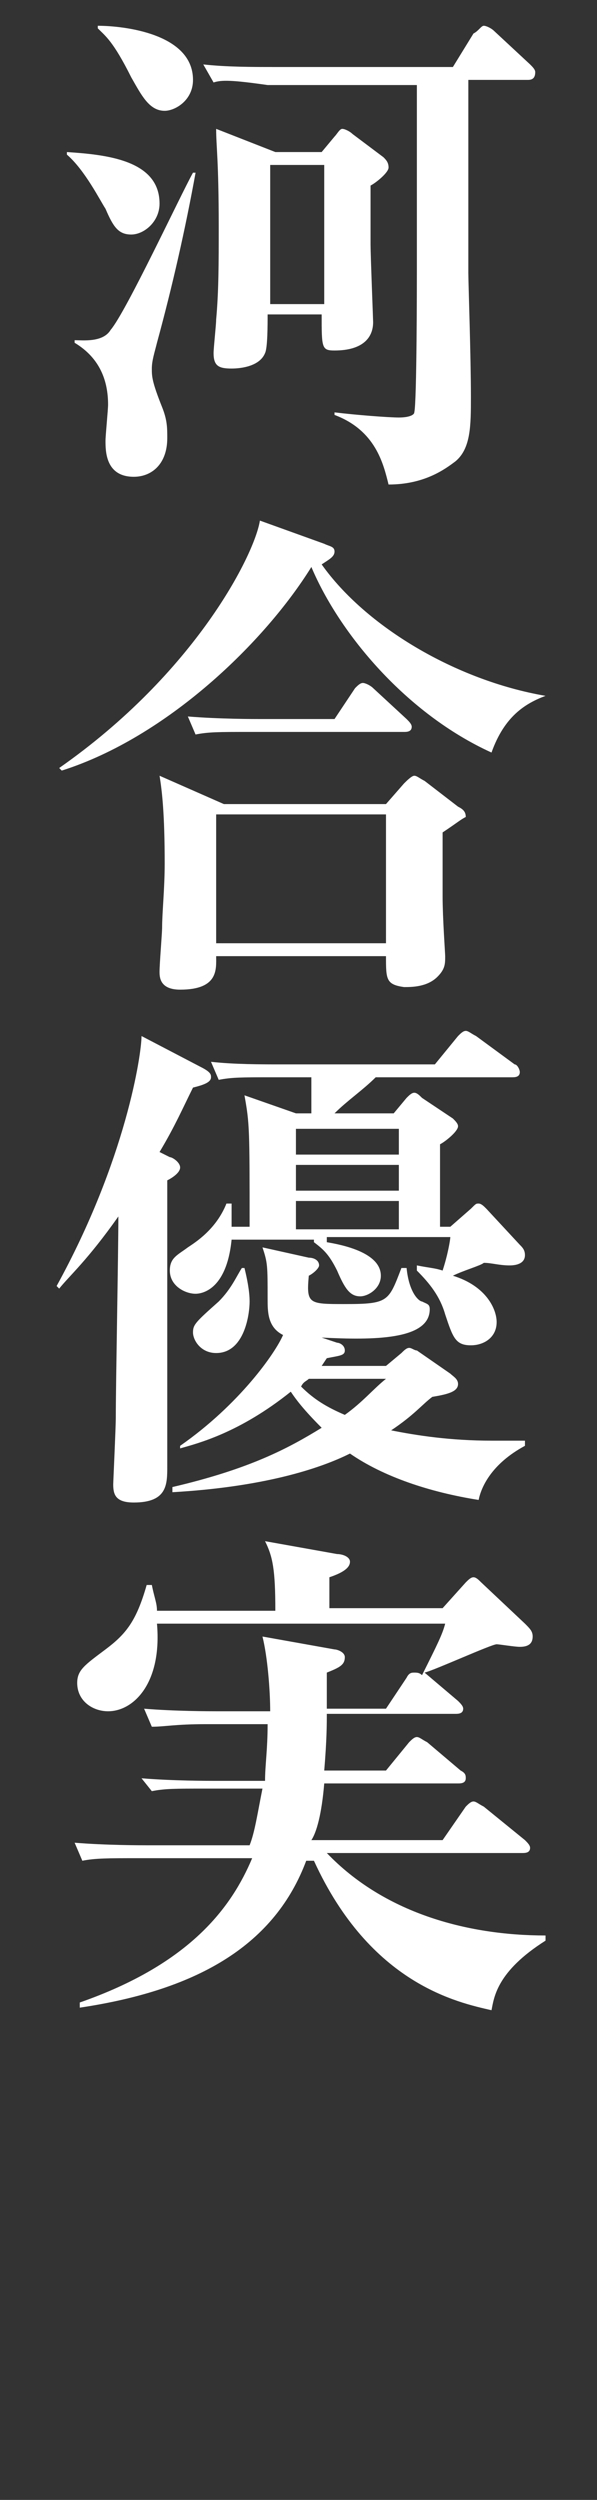
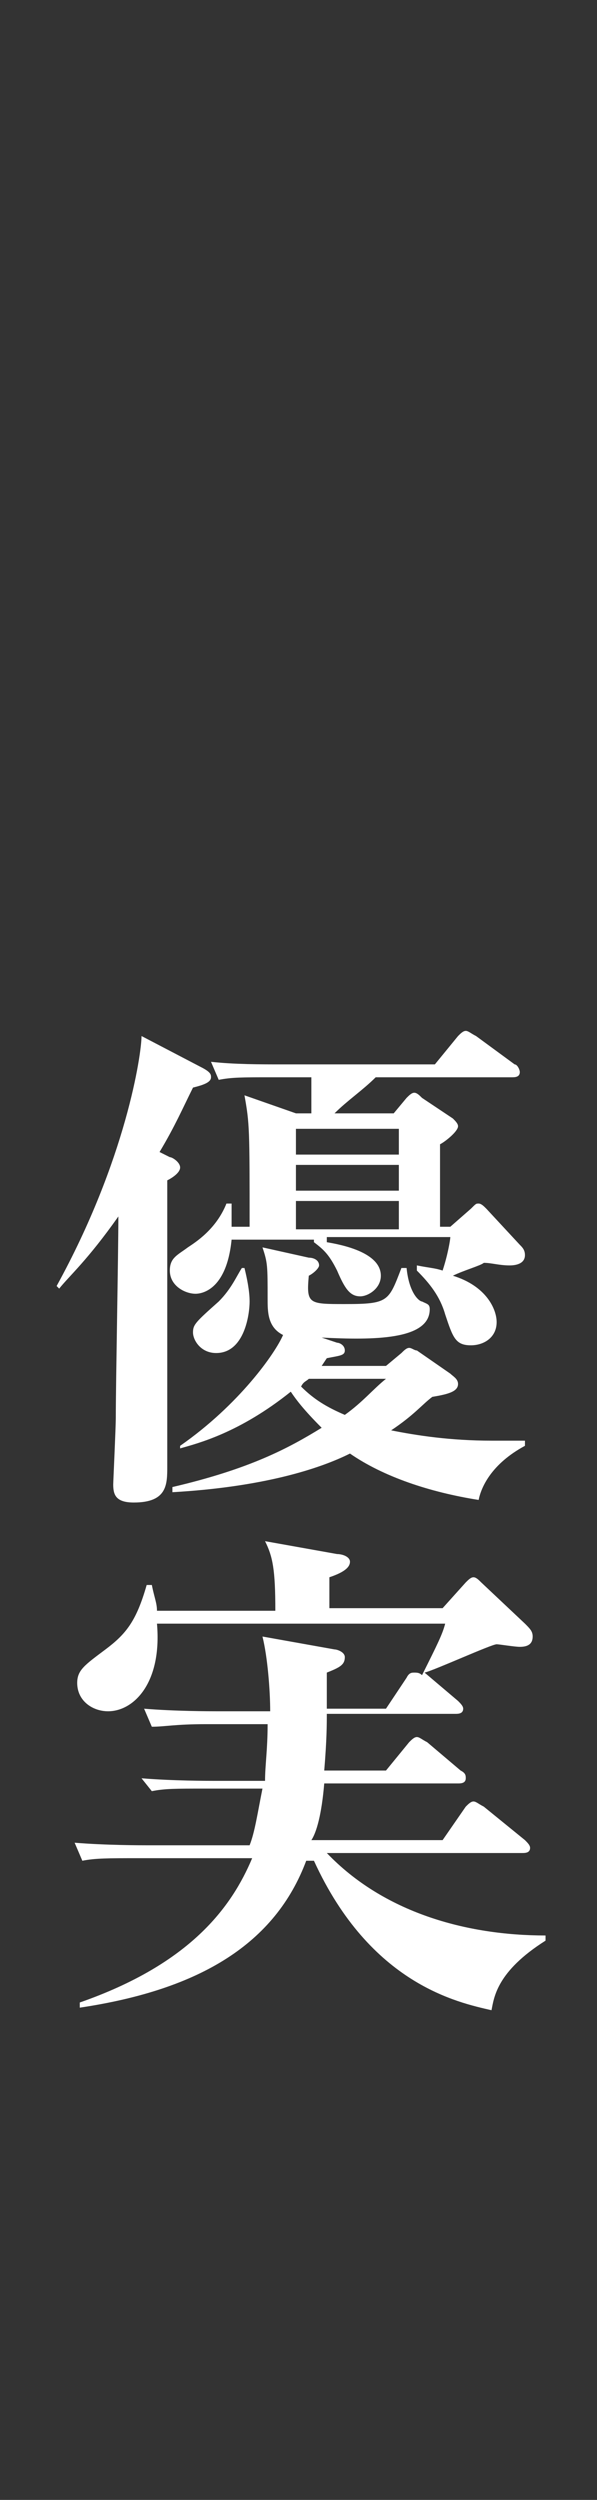
<svg xmlns="http://www.w3.org/2000/svg" version="1.1" id="cast" x="0px" y="0px" viewBox="0 0 23.2 97" style="enable-background:new 0 0 23.2 97;" xml:space="preserve">
  <rect x="0" y="0" width="23.2" height="97" fill="#333333" stroke="none" />
  <style type="text/css">
	.st0{fill:#FFFFFF;}
</style>
-   <path class="st0" d="M5.1,9.1c-0.5,0-0.7-0.3-1-1C3.9,7.8,3.3,6.6,2.6,6V5.9c1.5,0.1,3.6,0.3,3.6,2C6.2,8.6,5.6,9.1,5.1,9.1z   M6.1,13.3c-0.1,0.4-0.2,0.7-0.2,1s0,0.5,0.4,1.5c0.2,0.5,0.2,0.8,0.2,1.2c0,1-0.6,1.5-1.3,1.5c-1.1,0-1.1-1-1.1-1.4  c0-0.2,0.1-1.2,0.1-1.4c0-0.9-0.3-1.8-1.3-2.4l0-0.1c0.3,0,1.1,0.1,1.4-0.4C4.9,12.1,7,7.6,7.5,6.7l0.1,0C7.2,8.9,6.7,11.1,6.1,13.3  z M6.4,4.3C5.8,4.3,5.5,3.7,5.1,3c-0.7-1.4-1-1.6-1.3-1.9V1c1,0,3.7,0.3,3.7,2.1C7.5,3.9,6.8,4.3,6.4,4.3z M20.5,3.1h-2.3v0.3  c0,1.2,0,6,0,7.2c0,0.4,0.1,3.2,0.1,4.8c0,1.1,0,2-0.6,2.5c-0.4,0.3-1.2,0.9-2.6,0.9c-0.2-0.8-0.5-2.1-2.1-2.7v-0.1  c0.8,0.1,2.1,0.2,2.5,0.2c0.4,0,0.6-0.1,0.6-0.2c0.1-0.4,0.1-5.2,0.1-5.5c0-1,0-6.1,0-7.2h-5.8C9,3.1,8.6,3.1,8.3,3.2L7.9,2.5  c0.9,0.1,1.9,0.1,2.8,0.1h6.9l0.8-1.3C18.6,1.2,18.7,1,18.8,1c0.1,0,0.3,0.1,0.4,0.2l1.4,1.3c0.1,0.1,0.2,0.2,0.2,0.3  C20.8,3.1,20.6,3.1,20.5,3.1z M14.4,7.2v2.3c0,0.4,0.1,2.9,0.1,3c0,0.6-0.4,1.1-1.5,1.1c-0.5,0-0.5-0.1-0.5-1.4h-2.1  c0,0.4,0,1.3-0.1,1.5c-0.2,0.5-0.9,0.6-1.3,0.6c-0.5,0-0.7-0.1-0.7-0.6c0-0.2,0.1-1.1,0.1-1.3c0.1-1.1,0.1-2.2,0.1-3.6  c0-2.6-0.1-3.1-0.1-3.8l2.3,0.9h1.8L13,5.3C13.1,5.2,13.2,5,13.3,5c0.1,0,0.3,0.1,0.4,0.2l1.2,0.9c0.1,0.1,0.2,0.2,0.2,0.4  C15.1,6.7,14.6,7.1,14.4,7.2z M12.6,6.4h-2.1v5.4h2.1V6.4z" />
-   <path class="st0" d="M19.1,29.2c-3.3-1.5-5.9-4.6-7-7.2c-1.8,2.9-5.6,6.6-9.7,7.9l-0.1-0.1c5.3-3.7,7.6-8.3,7.8-9.6l2.5,0.9  c0.2,0.1,0.4,0.1,0.4,0.3c0,0.2-0.2,0.3-0.5,0.5c1.7,2.4,5.2,4.5,8.7,5.1V27C20.4,27.3,19.6,27.8,19.1,29.2z M17.2,32.3  c0,0.5,0,1.6,0,2.5c0,0.8,0.1,2.2,0.1,2.3c0,0.3,0,0.5-0.3,0.8c-0.4,0.4-1,0.4-1.3,0.4C15,38.2,15,38,15,37.1H8.4  c0,0.5,0.1,1.3-1.4,1.3c-0.8,0-0.8-0.5-0.8-0.7c0-0.3,0.1-1.5,0.1-1.7c0-0.6,0.1-1.5,0.1-2.5c0-1.9-0.1-2.8-0.2-3.4l2.5,1.1h6.3  l0.7-0.8c0.1-0.1,0.3-0.3,0.4-0.3s0.2,0.1,0.4,0.2l1.3,1c0.2,0.1,0.3,0.2,0.3,0.4C17.9,31.8,17.8,31.9,17.2,32.3z M15.7,28.4h-6  c-1.2,0-1.6,0-2.1,0.1l-0.3-0.7c1.2,0.1,2.6,0.1,2.8,0.1H13l0.8-1.2c0.1-0.1,0.2-0.2,0.3-0.2c0.1,0,0.3,0.1,0.4,0.2l1.3,1.2  c0.1,0.1,0.2,0.2,0.2,0.3C16,28.4,15.8,28.4,15.7,28.4z M15,31.6H8.4v5H15V31.6z" />
  <path class="st0" d="M6.6,44.9c0.1,0,0.4,0.2,0.4,0.4c0,0.2-0.3,0.4-0.5,0.5c0,2.6,0,8.4,0,11.1c0,0.7,0,1.4-1.3,1.4  c-0.7,0-0.8-0.3-0.8-0.7c0-0.1,0.1-2.2,0.1-2.6c0-1.3,0.1-6.4,0.1-7.8c-1.2,1.7-1.9,2.3-2.3,2.8l-0.1-0.1c2.7-4.9,3.3-9,3.3-9.7  l2.3,1.2c0.4,0.2,0.4,0.3,0.4,0.4c0,0.2-0.3,0.3-0.7,0.4c-0.4,0.8-0.7,1.5-1.3,2.5L6.6,44.9z M12.7,48.2c0.6,0.1,2.1,0.4,2.1,1.3  c0,0.5-0.5,0.8-0.8,0.8c-0.4,0-0.6-0.3-0.9-1c-0.3-0.6-0.5-0.8-0.9-1.1l0-0.1H9c-0.2,2-1.2,2.1-1.4,2.1c-0.4,0-1-0.3-1-0.9  c0-0.5,0.3-0.6,0.7-0.9c0.3-0.2,1.1-0.7,1.5-1.7l0.2,0c0,0.3,0,0.5,0,0.9h0.7c0-3.8,0-4-0.2-5.1l2,0.7h0.6c0-0.4,0-1,0-1.4h-1.5  c-1.2,0-1.6,0-2.1,0.1l-0.3-0.7c0.9,0.1,1.9,0.1,2.8,0.1h5.9l0.9-1.1c0.1-0.1,0.2-0.2,0.3-0.2s0.2,0.1,0.4,0.2l1.5,1.1  c0.1,0,0.2,0.2,0.2,0.3c0,0.2-0.2,0.2-0.3,0.2h-5.3c-0.5,0.5-1.1,0.9-1.6,1.4h2.3l0.5-0.6c0.1-0.1,0.2-0.2,0.3-0.2  c0.1,0,0.2,0.1,0.3,0.2l1.2,0.8c0.1,0.1,0.2,0.2,0.2,0.3c0,0.2-0.5,0.6-0.7,0.7c0,1.1,0,2.3,0,3.2h0.4l0.8-0.7  c0.2-0.2,0.2-0.2,0.3-0.2c0.1,0,0.2,0.1,0.3,0.2l1.3,1.4c0.1,0.1,0.2,0.2,0.2,0.4c0,0.4-0.5,0.4-0.6,0.4c-0.4,0-0.7-0.1-1-0.1  c-0.1,0.1-0.8,0.3-1.2,0.5c1.3,0.4,1.7,1.3,1.7,1.8c0,0.6-0.5,0.9-1,0.9c-0.6,0-0.7-0.3-1-1.2c-0.2-0.7-0.6-1.2-1.1-1.7l0-0.2  c0.5,0.1,0.7,0.1,1,0.2c0.2-0.6,0.3-1.2,0.3-1.3H12.7z M15,53l0.6-0.5c0.1-0.1,0.2-0.2,0.3-0.2c0.1,0,0.2,0.1,0.3,0.1l1.3,0.9  c0.1,0.1,0.3,0.2,0.3,0.4c0,0.3-0.4,0.4-1,0.5c-0.4,0.3-0.7,0.7-1.6,1.3c1,0.2,2.3,0.4,3.9,0.4c0.6,0,1,0,1.3,0v0.2  c-1.3,0.7-1.7,1.6-1.8,2.1c-1.9-0.3-3.7-0.9-5-1.8c-1.2,0.6-3.4,1.3-6.9,1.5l0-0.2c3-0.7,4.5-1.5,5.8-2.3c-0.7-0.7-1-1.1-1.2-1.4  c-2,1.6-3.6,2-4.3,2.2L7,56.1c2.3-1.6,3.7-3.6,4-4.3c-0.6-0.3-0.6-0.9-0.6-1.4c0-1.3,0-1.4-0.2-2l1.8,0.4c0.2,0,0.4,0.1,0.4,0.3  c0,0.1-0.2,0.3-0.4,0.4c-0.1,1.1,0,1.1,1.4,1.1c1.7,0,1.7-0.1,2.2-1.4h0.2c0.1,1,0.5,1.3,0.6,1.3c0.2,0.1,0.3,0.1,0.3,0.3  c0,1.2-2.2,1.2-4.2,1.1l0.6,0.2c0.1,0,0.3,0.1,0.3,0.3c0,0.2-0.2,0.2-0.7,0.3L12.5,53H15z M9.5,49.2c0.1,0.4,0.2,0.9,0.2,1.3  c0,0.5-0.2,2-1.3,2c-0.6,0-0.9-0.5-0.9-0.8c0-0.3,0.1-0.4,1-1.2c0.5-0.5,0.7-1,0.9-1.3H9.5z M11.5,43.8v1h4v-1H11.5z M11.5,45.2v1h4  v-1H11.5z M15.5,47.7v-1.1h-4v1.1H15.5z M12,53.5c-0.1,0.1-0.2,0.1-0.3,0.3c0.5,0.5,1,0.8,1.7,1.1c0.7-0.5,1.1-1,1.6-1.4H12z" />
  <path class="st0" d="M19.1,78c-1.3-0.3-4.7-1-6.9-5.8h-0.3c-1.2,3.2-4.1,5-8.8,5.7l0-0.2c4.3-1.5,5.9-3.7,6.7-5.6H5.4  c-1.2,0-1.7,0-2.2,0.1l-0.3-0.7c1.2,0.1,2.6,0.1,2.8,0.1h4c0.2-0.5,0.3-1.2,0.5-2.2H8c-1.2,0-1.6,0-2.1,0.1L5.5,69  c1.2,0.1,2.6,0.1,2.8,0.1h2c0-0.6,0.1-1.2,0.1-2.2H8c-1.2,0-1.6,0.1-2.1,0.1l-0.3-0.7c1.2,0.1,2.6,0.1,2.8,0.1h2.1  c0-0.8-0.1-2.1-0.3-2.9l2.8,0.5c0.1,0,0.4,0.1,0.4,0.3c0,0.3-0.2,0.4-0.7,0.6c0,0.4,0,0.8,0,1.4h2.3l0.8-1.2  c0.1-0.2,0.2-0.2,0.3-0.2c0.1,0,0.2,0,0.3,0.1c0.6-1.2,0.8-1.6,0.9-2H6.1c0.2,2.3-0.9,3.4-1.9,3.4c-0.6,0-1.2-0.4-1.2-1.1  c0-0.5,0.3-0.7,1.1-1.3c0.8-0.6,1.2-1.1,1.6-2.5h0.2c0.1,0.5,0.2,0.7,0.2,1h4.6c0-1.6-0.1-2.1-0.4-2.7l2.8,0.5  c0.2,0,0.5,0.1,0.5,0.3s-0.2,0.4-0.8,0.6v1.2h4.4l0.9-1c0.1-0.1,0.2-0.2,0.3-0.2c0.1,0,0.2,0.1,0.3,0.2l1.7,1.6  c0.2,0.2,0.3,0.3,0.3,0.5c0,0.3-0.2,0.4-0.5,0.4c-0.2,0-0.8-0.1-0.9-0.1c-0.2,0-2.4,1-2.8,1.1l1.3,1.1c0.1,0.1,0.2,0.2,0.2,0.3  c0,0.2-0.2,0.2-0.3,0.2h-5c0,0.4,0,1-0.1,2.2h2.4l0.9-1.1c0.1-0.1,0.2-0.2,0.3-0.2c0.1,0,0.2,0.1,0.4,0.2l1.3,1.1  c0.2,0.1,0.2,0.2,0.2,0.3c0,0.2-0.2,0.2-0.3,0.2h-5.2c-0.1,1.2-0.3,1.9-0.5,2.2h5.1l0.9-1.3c0.1-0.1,0.2-0.2,0.3-0.2  c0.1,0,0.2,0.1,0.4,0.2l1.6,1.3c0.1,0.1,0.2,0.2,0.2,0.3c0,0.2-0.2,0.2-0.3,0.2h-7.6c2.2,2.3,5.4,3.2,8.5,3.2v0.2  C19.3,76.5,19.2,77.5,19.1,78z" />
</svg>